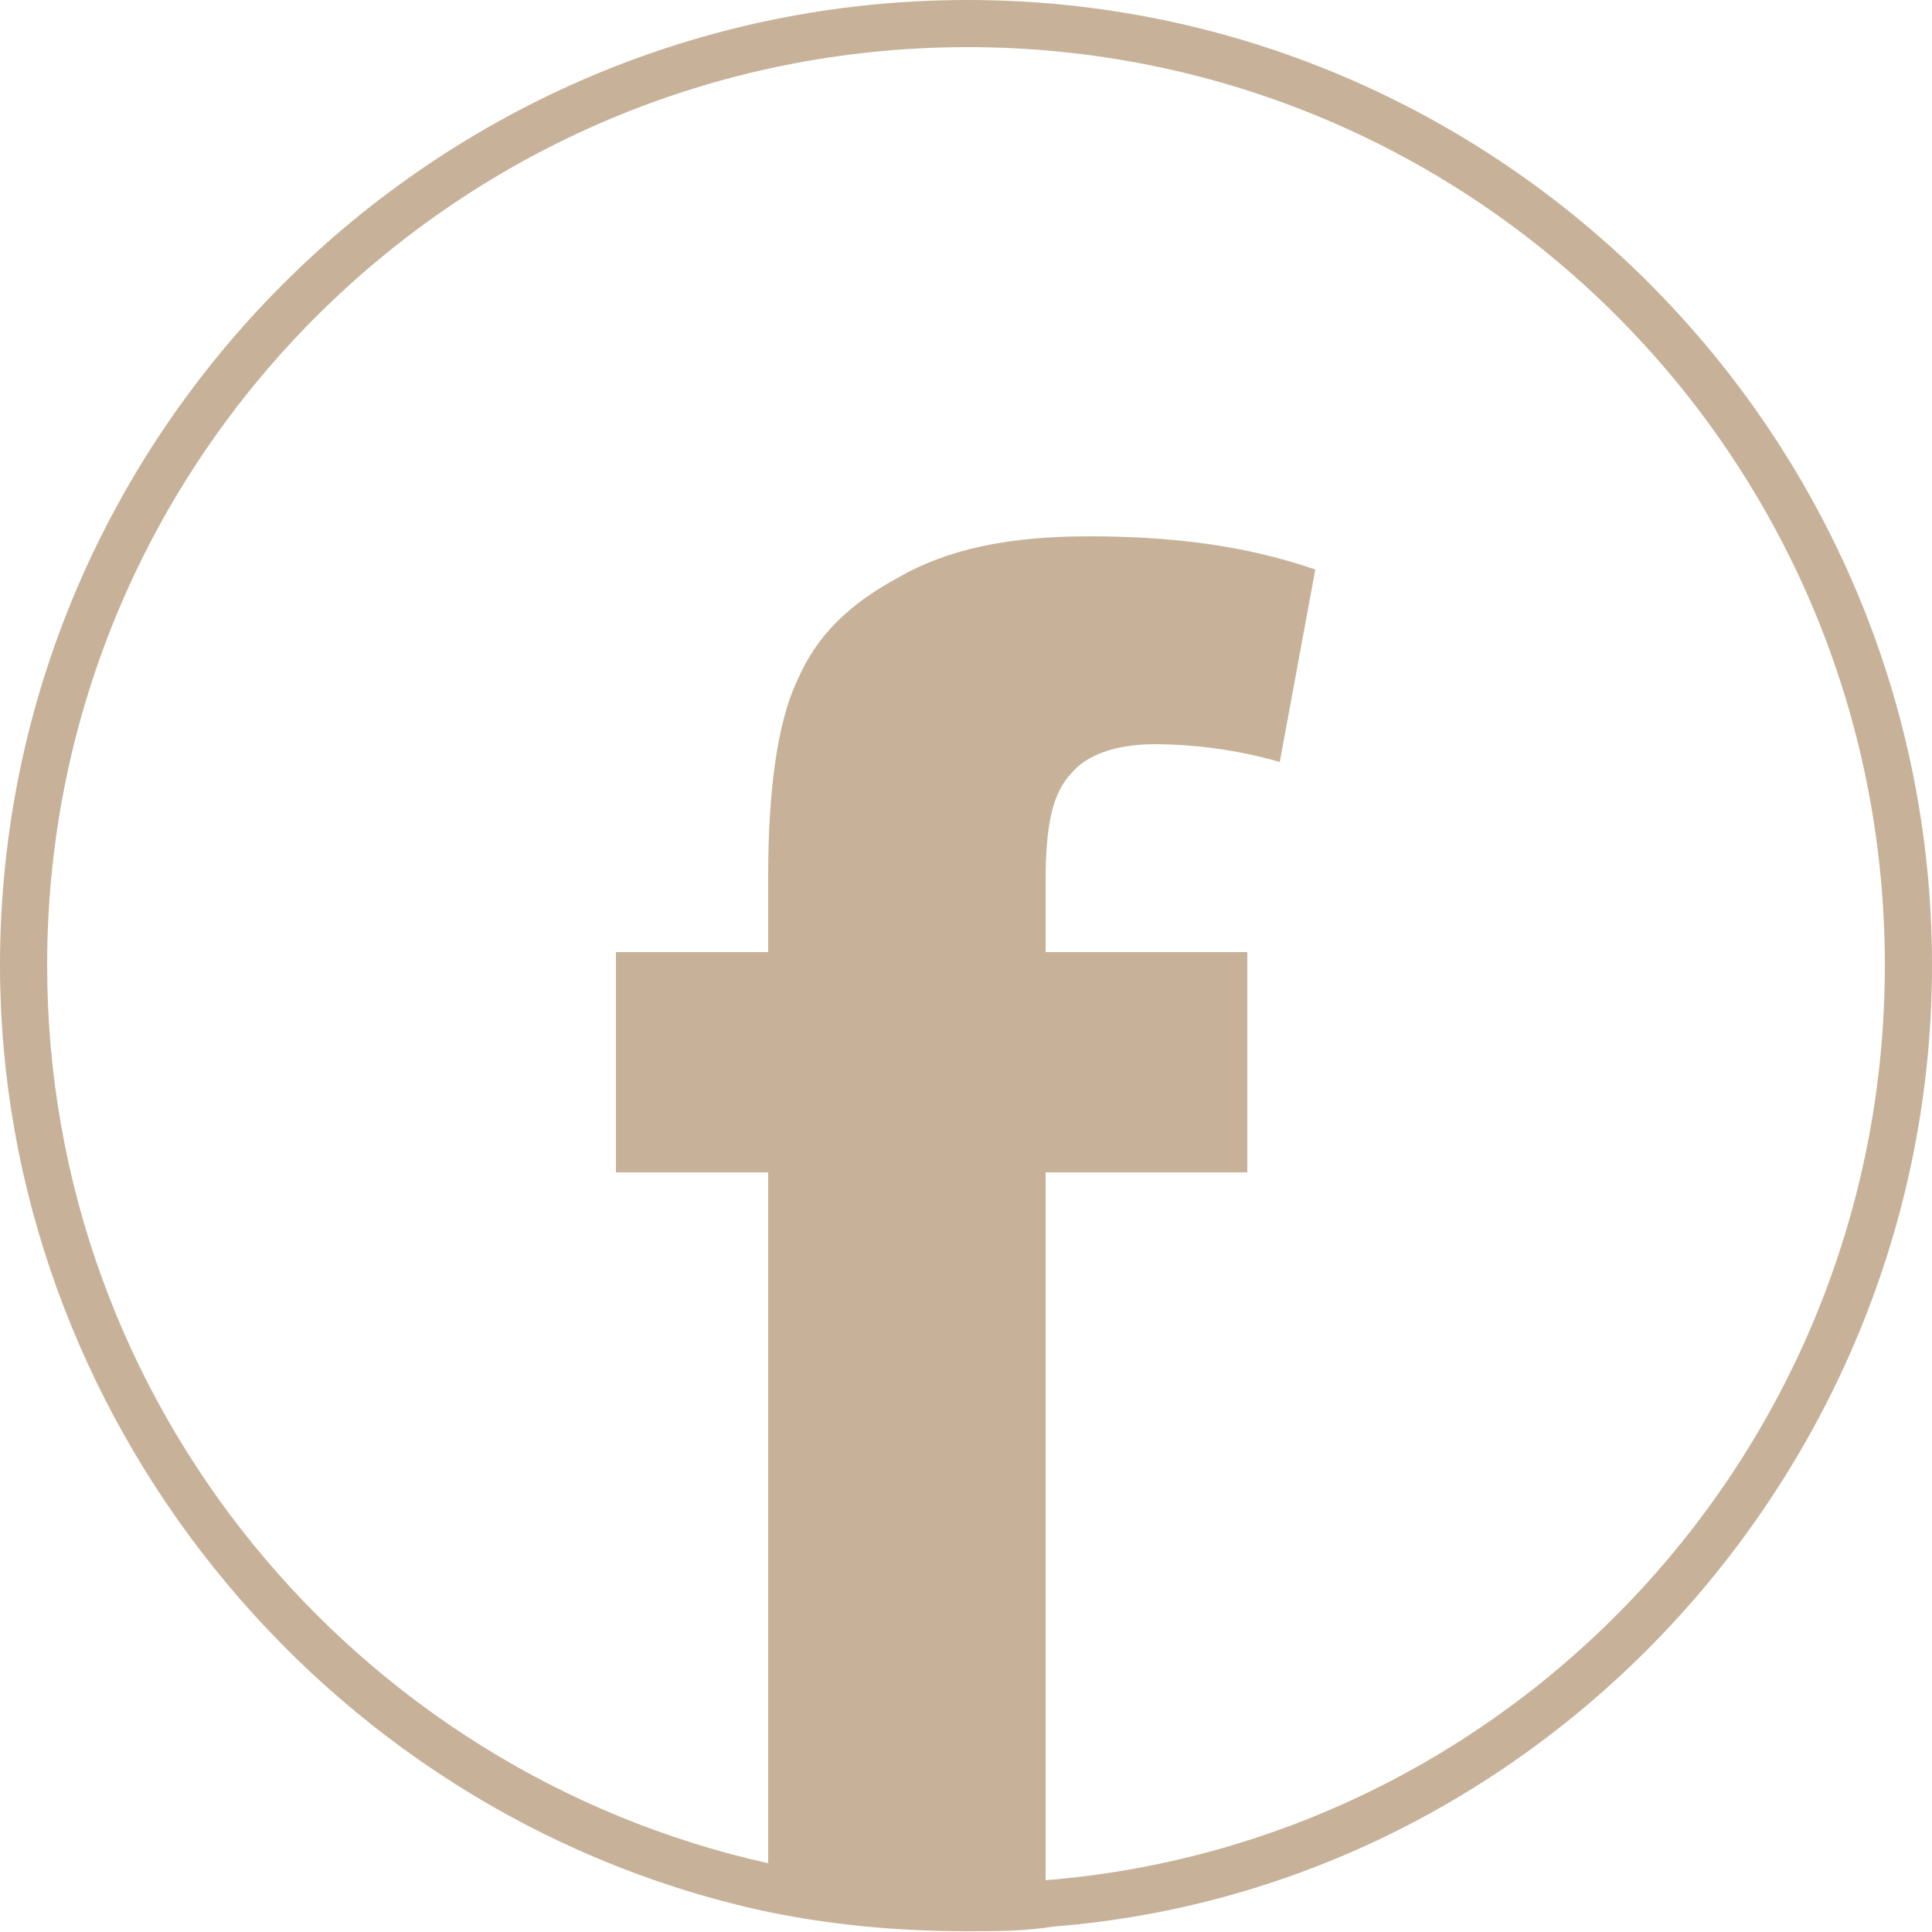
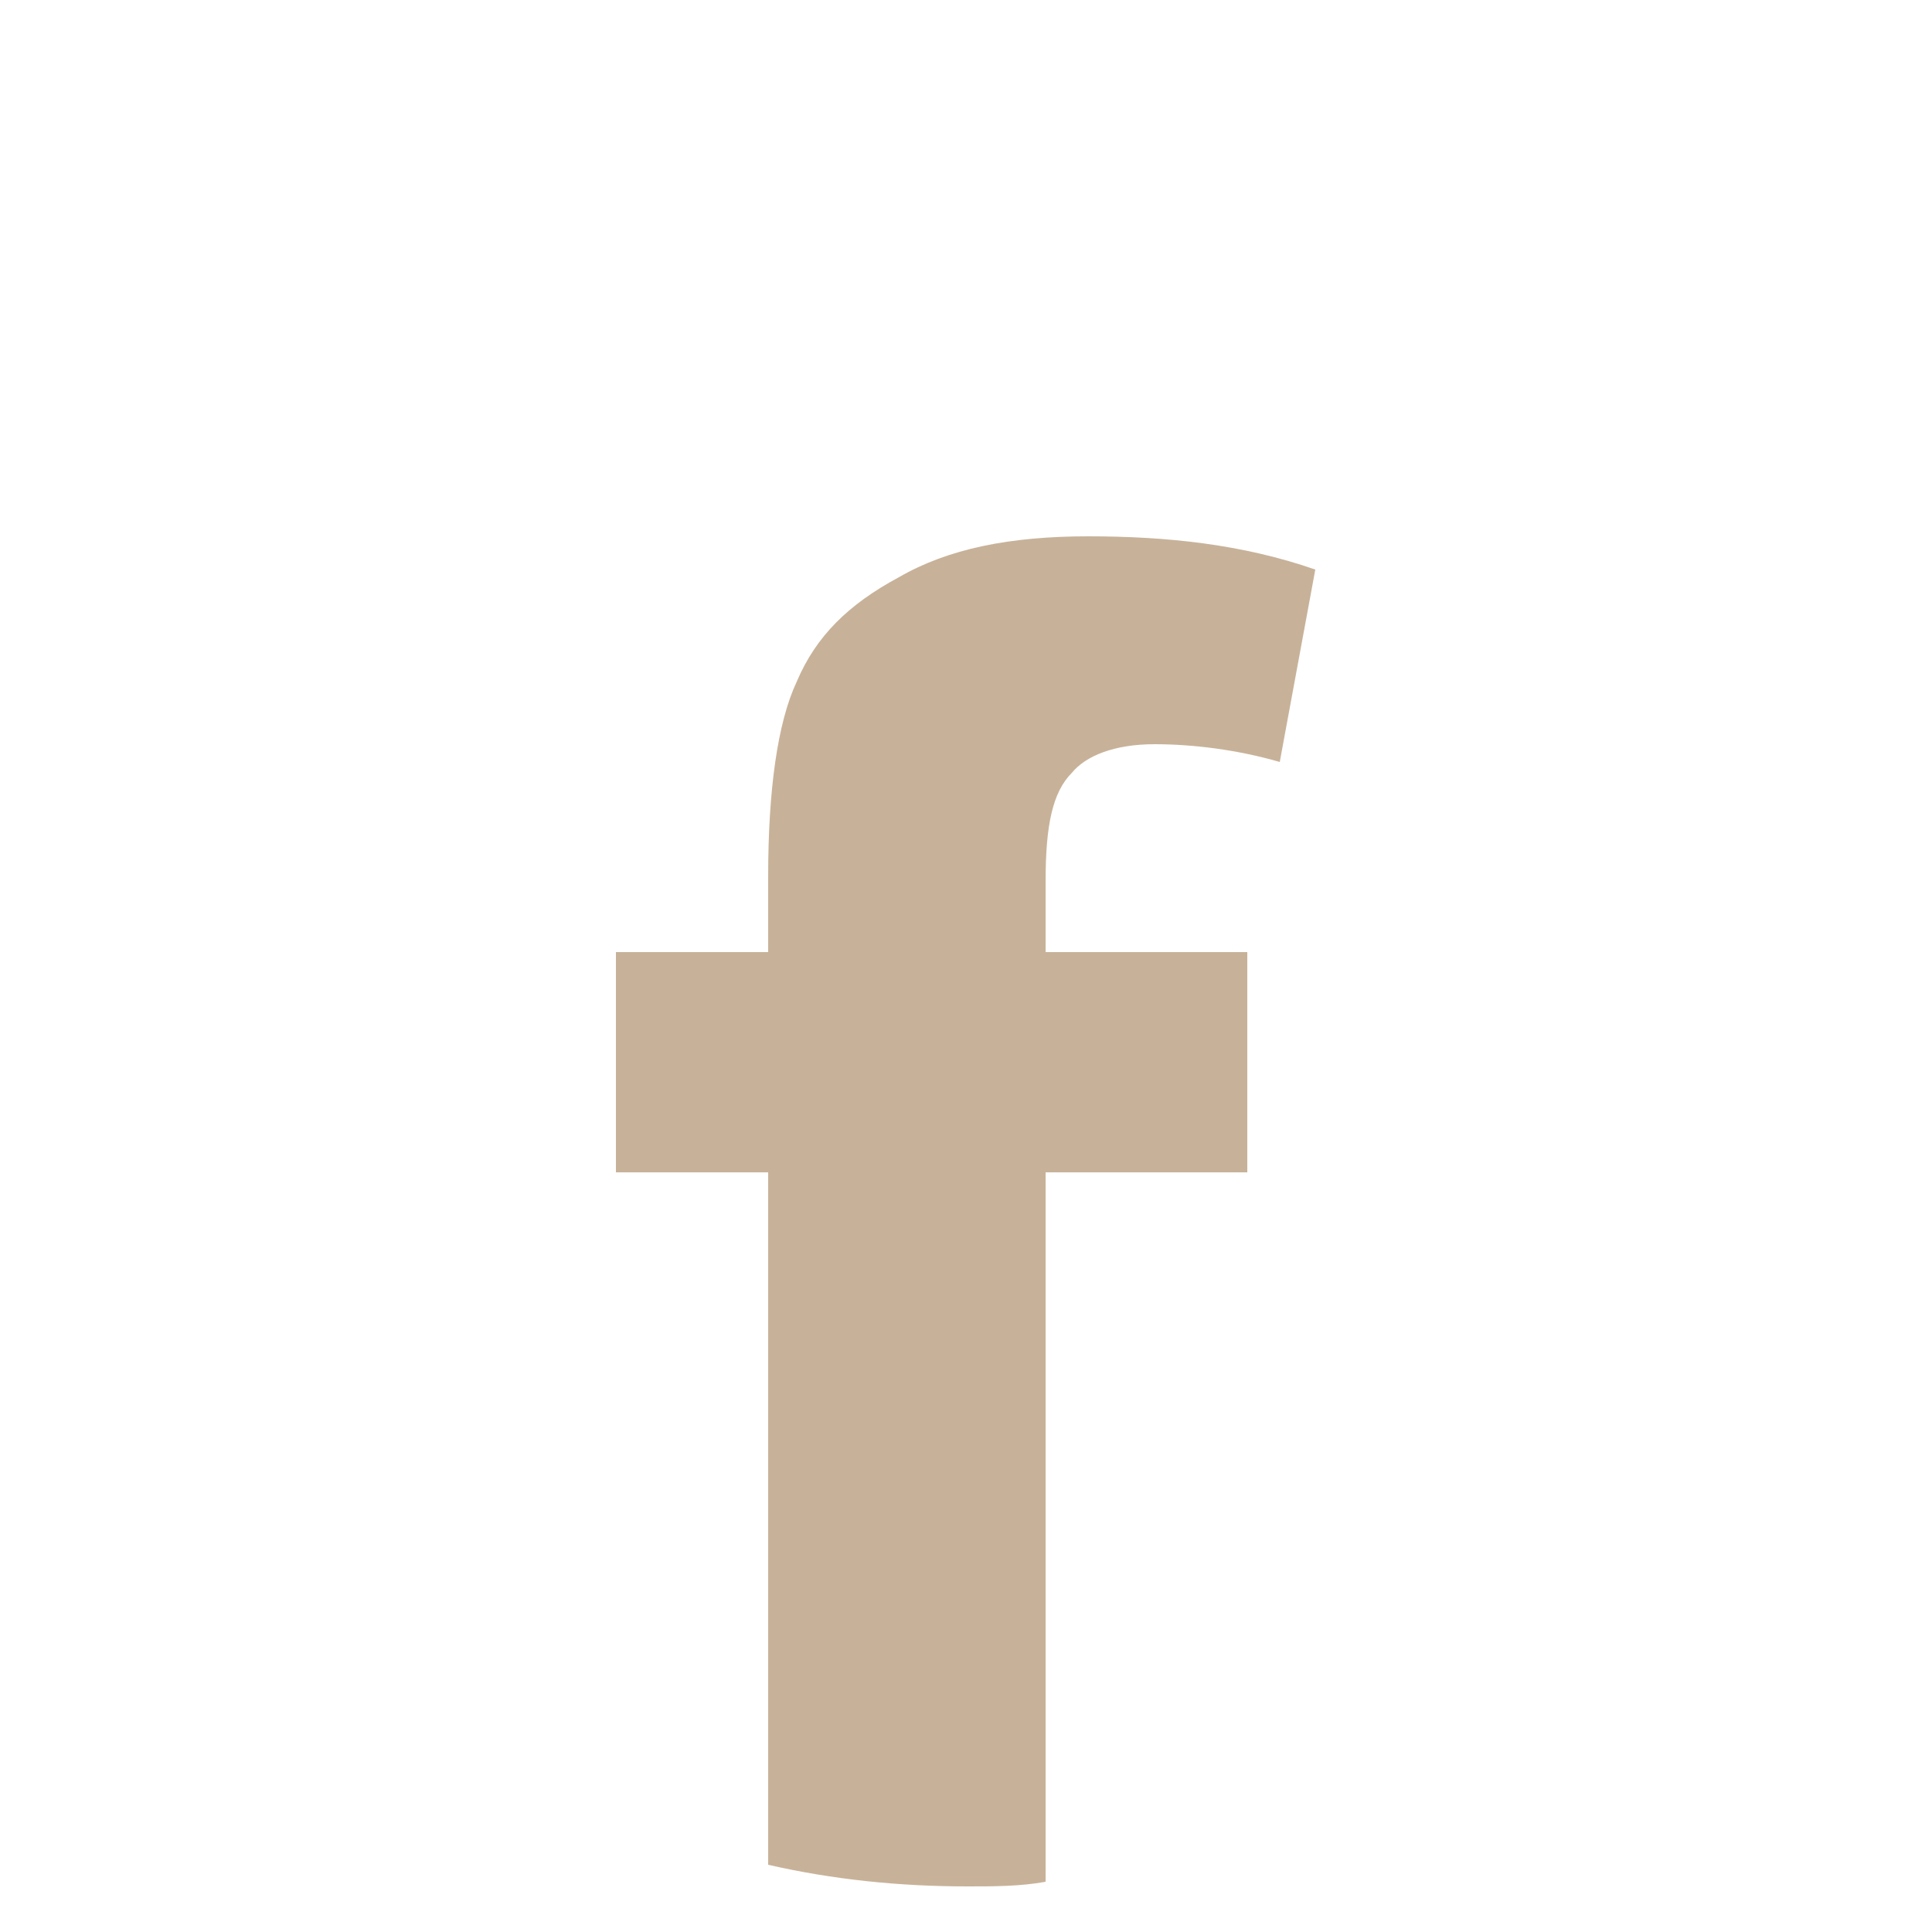
<svg xmlns="http://www.w3.org/2000/svg" version="1.1" id="Layer_1" x="0px" y="0px" viewBox="0 0 25 25" style="enable-background:new 0 0 25 25;" xml:space="preserve">
  <style type="text/css">
	.st0{fill:#C7B299;}
</style>
  <g>
    <g>
-       <path class="st0" d="M12.52,0.61c6.57,0,11.87,5.31,11.87,11.88c0,6.23-4.78,11.35-10.86,11.84c-0.34,0.06-0.68,0.06-1.01,0.06    c-0.89,0-1.75-0.09-2.58-0.28c-5.34-1.19-9.33-5.95-9.33-11.62C0.61,5.92,5.95,0.61,12.52,0.61L12.52,0.61z M12.52,0    C5.62,0,0,5.61,0,12.49c0,5.8,4.13,10.94,9.8,12.22c0.86,0.19,1.77,0.28,2.71,0.28c0.37,0,0.75,0,1.12-0.06    C19.98,24.43,25,18.96,25,12.49C25,5.61,19.4,0,12.52,0L12.52,0z" />
-     </g>
+       </g>
    <g>
      <path class="st0" d="M13.87,10c0.18-0.22,0.55-0.37,1.07-0.37c0.49,0,1.07,0.07,1.62,0.23l0.46-2.49    c-0.95-0.33-1.93-0.43-2.94-0.43c-1.01,0-1.81,0.16-2.45,0.53c-0.65,0.35-1.07,0.76-1.32,1.35c-0.25,0.53-0.37,1.41-0.37,2.52    v0.98H7.97v2.85h1.97v8.96c0.83,0.19,1.69,0.28,2.58,0.28c0.34,0,0.68,0,1.01-0.06v-9.18h2.61v-2.85h-2.61v-0.92    C13.53,10.68,13.62,10.25,13.87,10z" />
    </g>
  </g>
</svg>